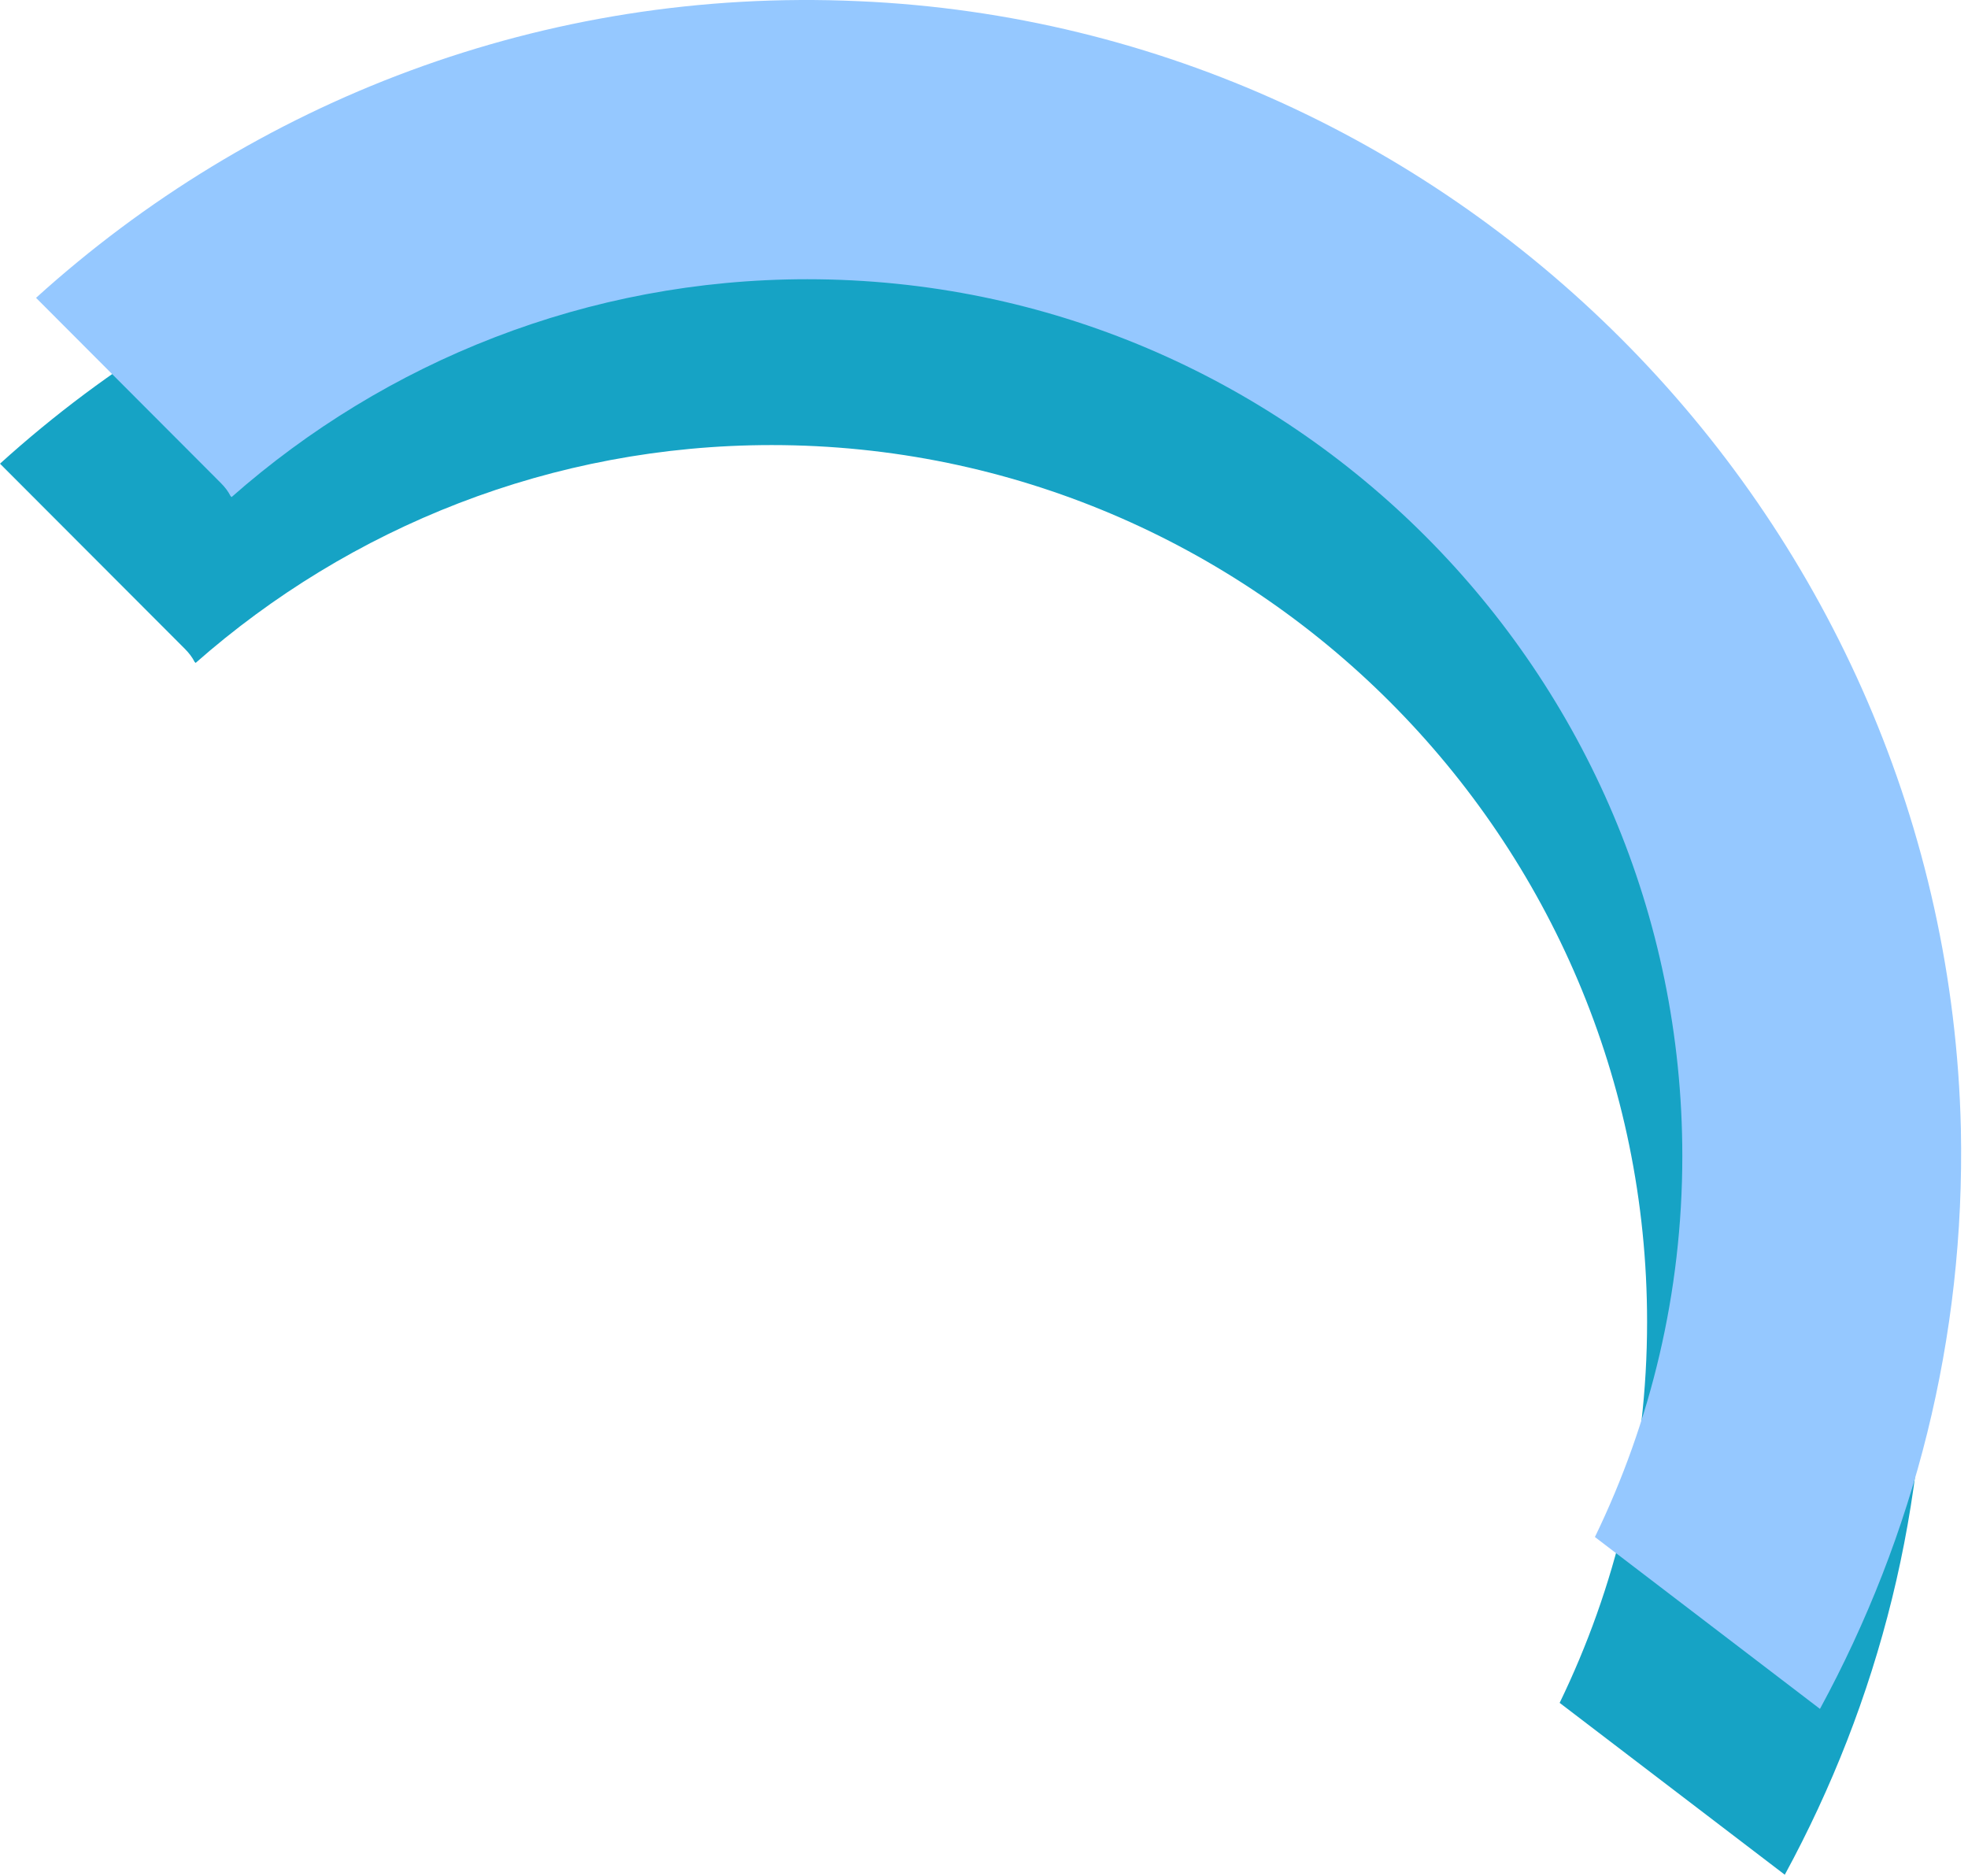
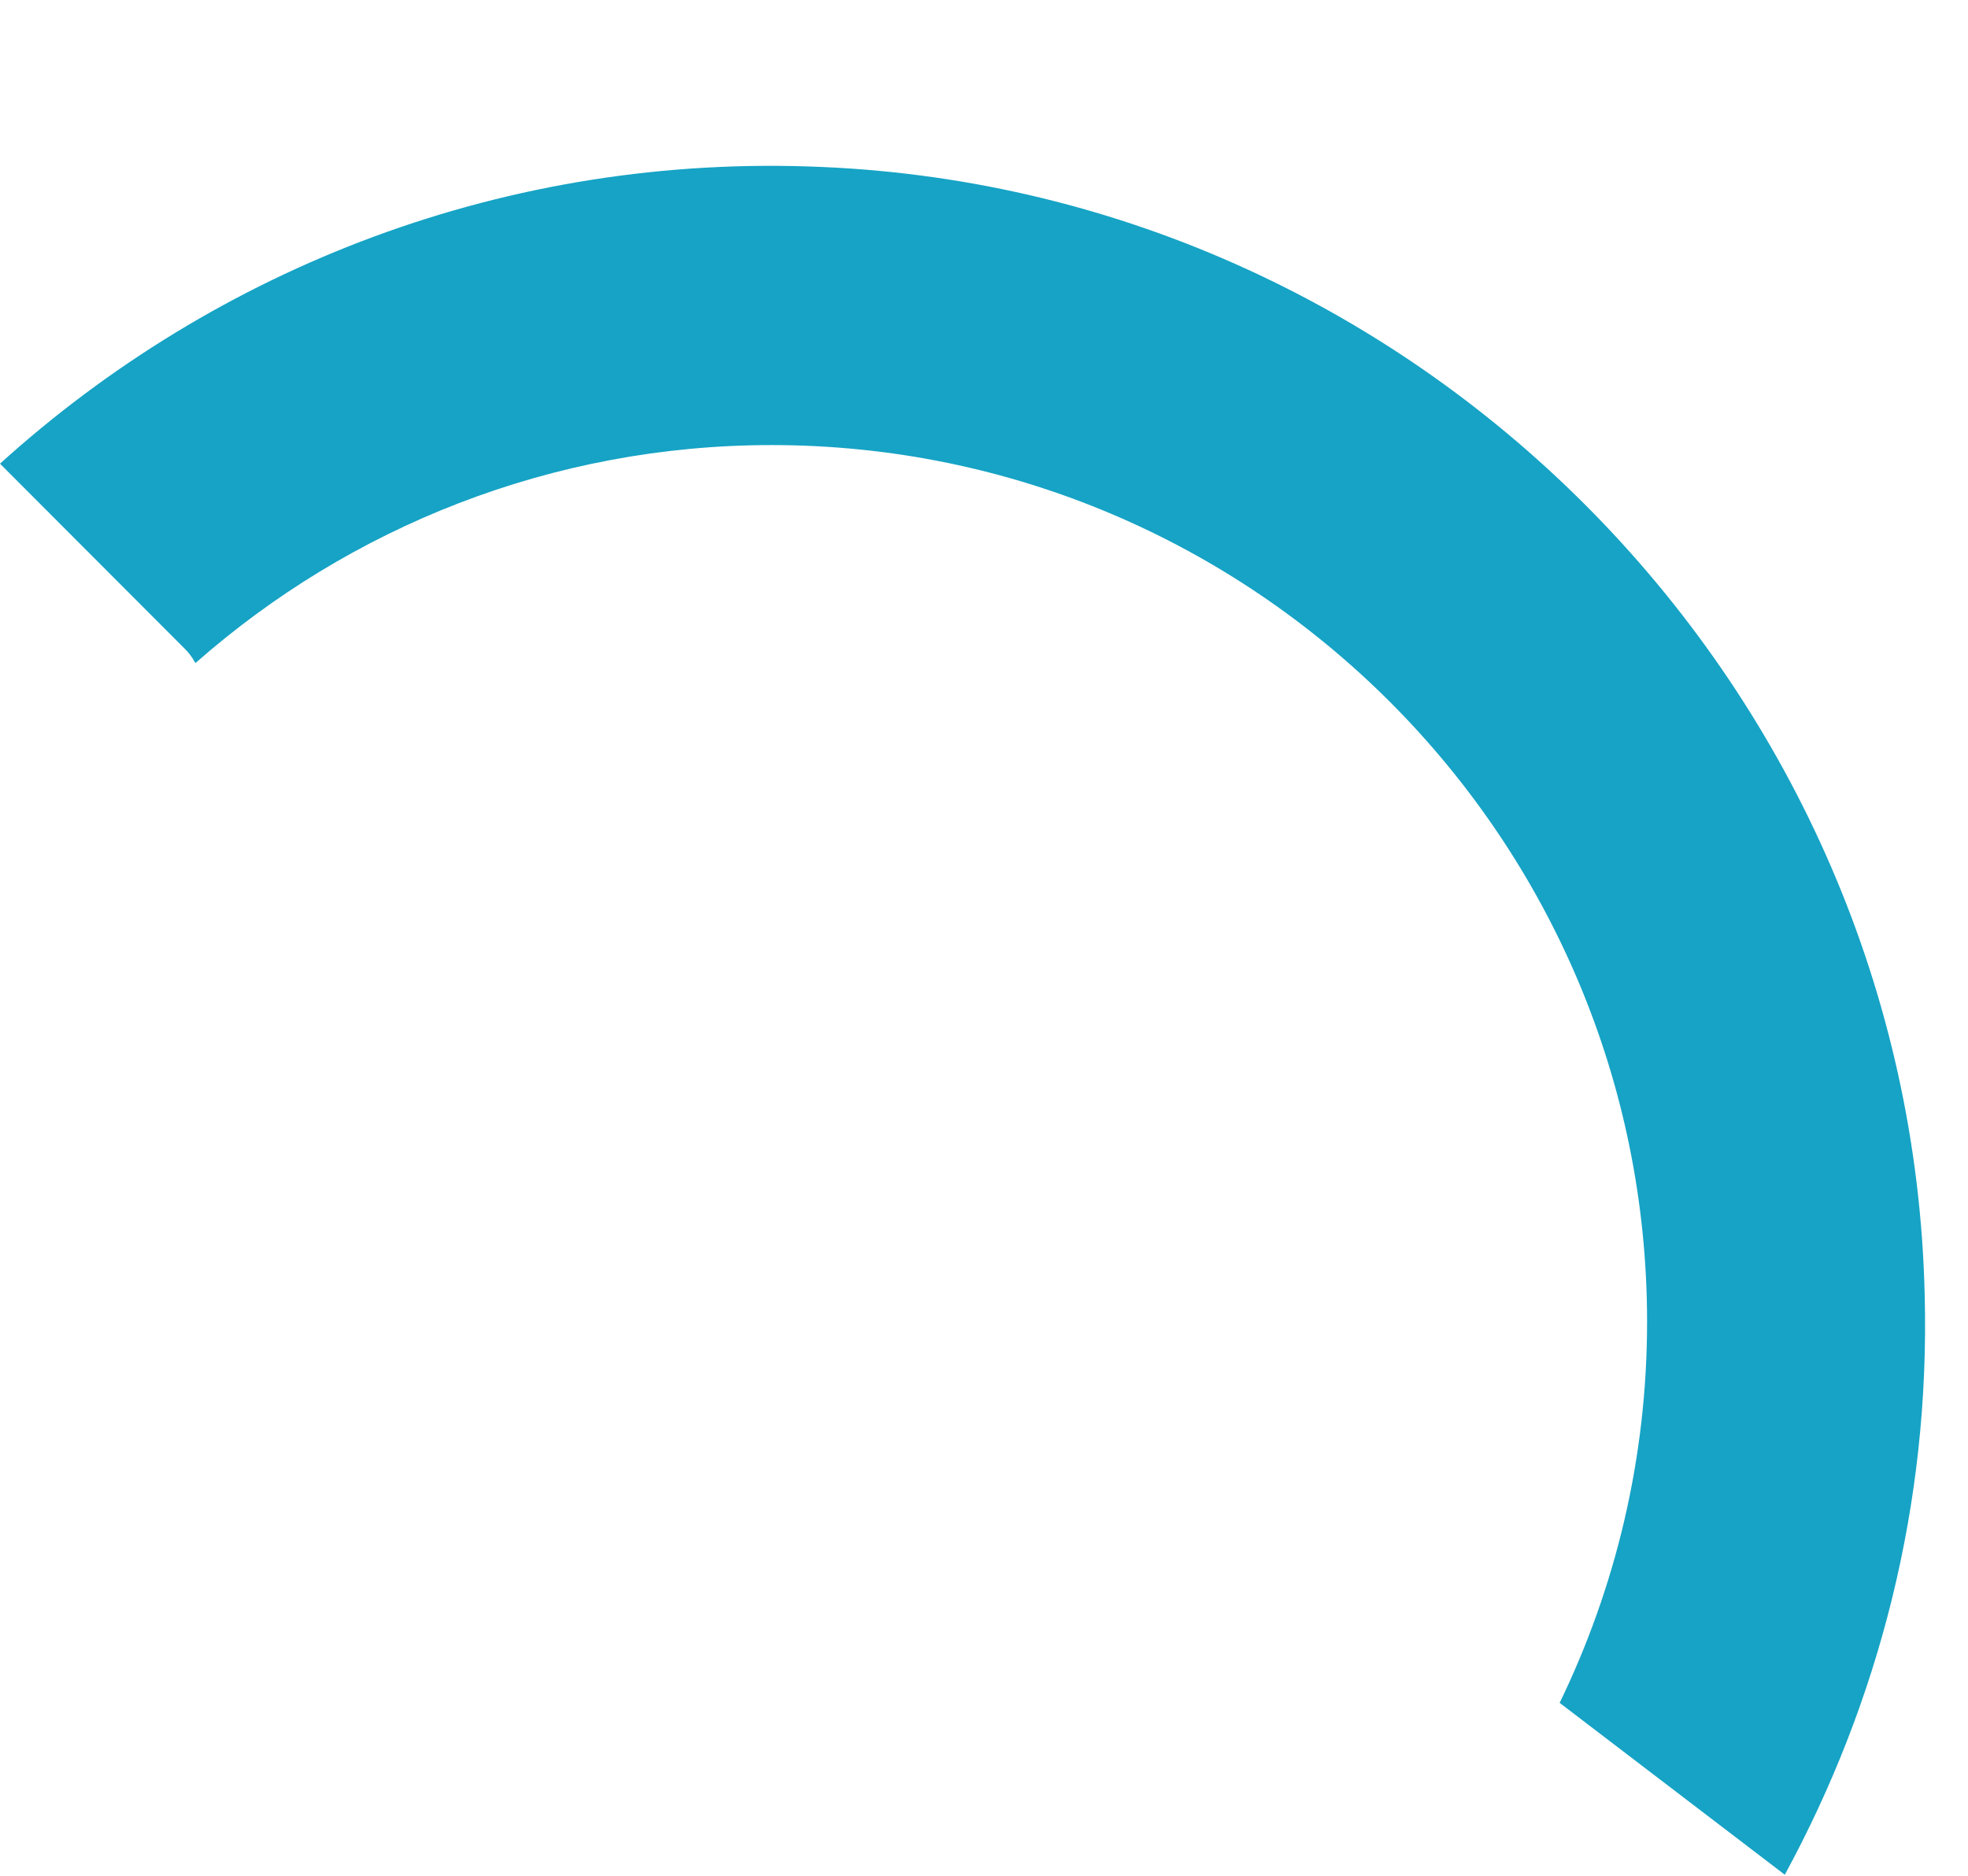
<svg xmlns="http://www.w3.org/2000/svg" width="256" height="244" viewBox="0 0 256 244" fill="none">
  <path d="M250.366 168.387C248.518 89.788 185.393 25.143 107.056 21.725C65.968 19.874 28.15 34.825 -0 60.313L24.027 84.377C24.596 84.946 25.022 85.516 25.306 86.085L25.448 86.228C45.495 68.572 71.797 57.892 100.374 57.892C163.072 57.892 214.255 109.01 214.255 171.946C214.255 189.745 210.131 206.547 202.881 221.498L232.168 243.853C244.395 221.355 251.077 195.725 250.366 168.387Z" fill="#16A3C5" />
-   <path d="M255.074 146.815C253.227 68.216 190.133 3.571 111.692 0.154C70.625 -1.697 32.825 13.254 4.689 38.742L28.704 62.805C29.273 63.375 29.699 63.944 29.983 64.514L30.125 64.656C50.162 47 76.451 36.321 105.013 36.321C167.681 36.321 218.838 87.439 218.838 150.375C218.838 168.174 214.717 184.976 207.469 199.926L236.743 222.282C248.963 199.784 255.642 174.154 255.074 146.815Z" fill="#95C8FF" />
</svg>